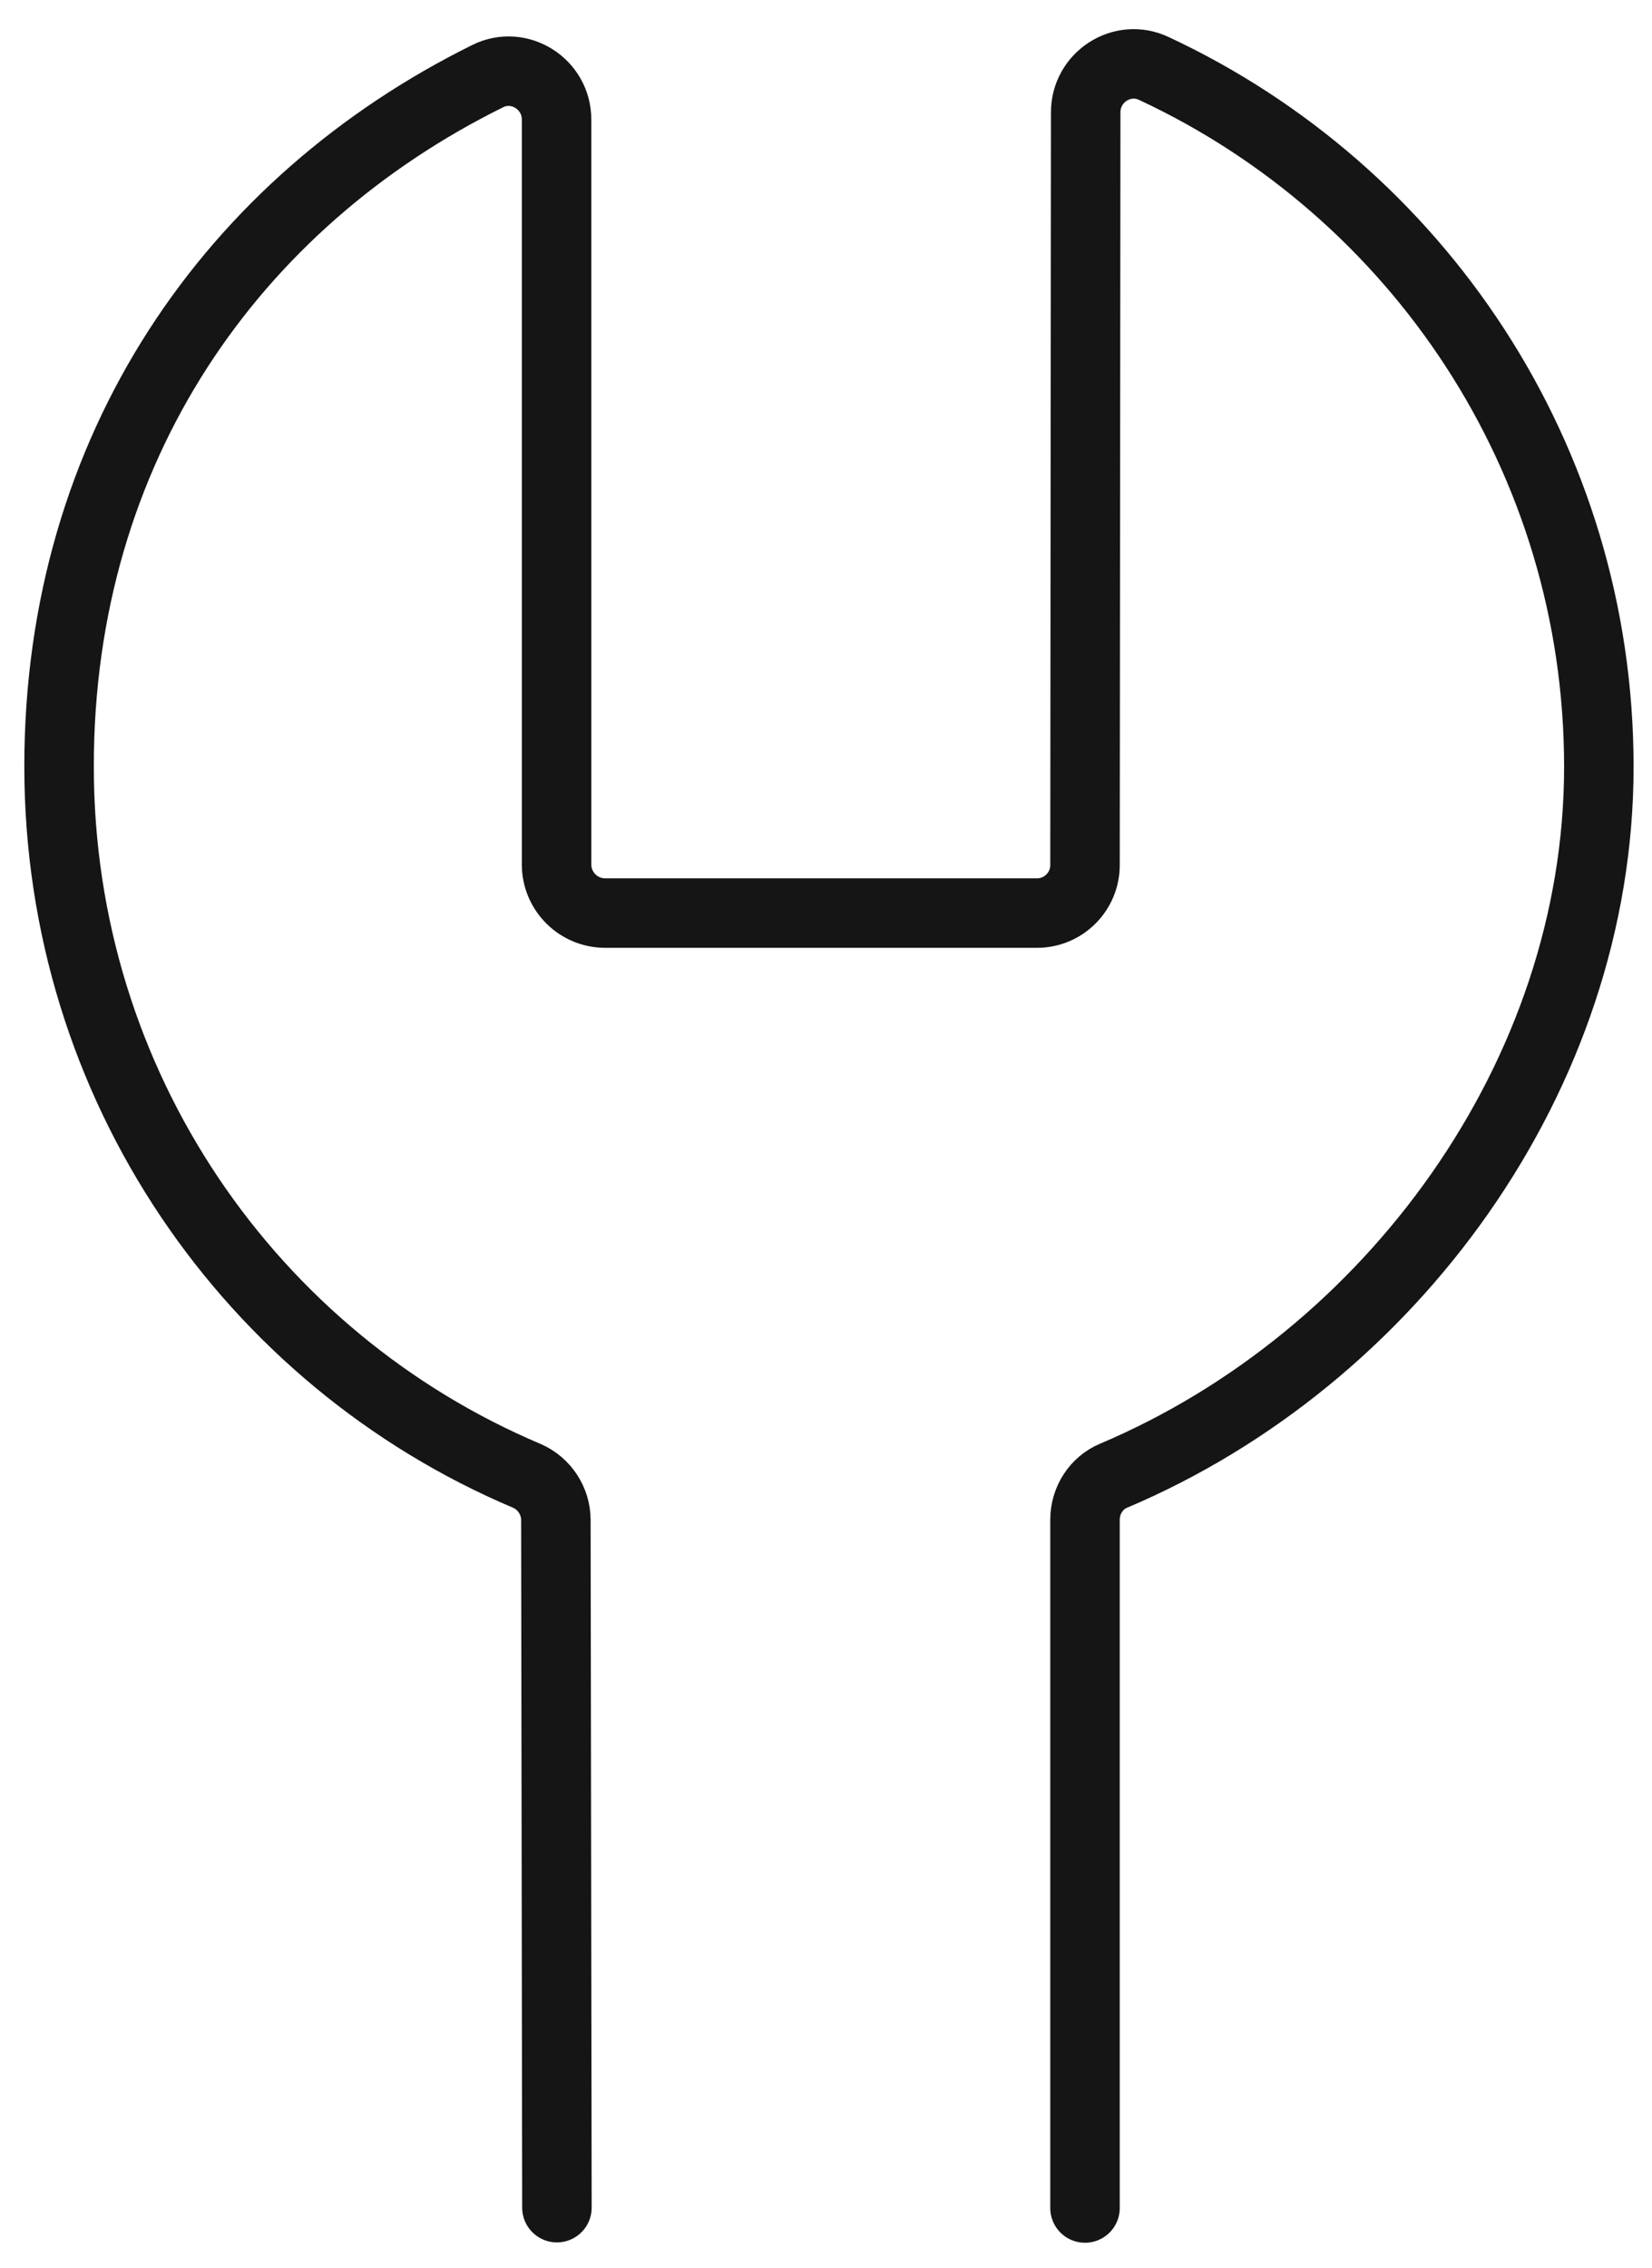
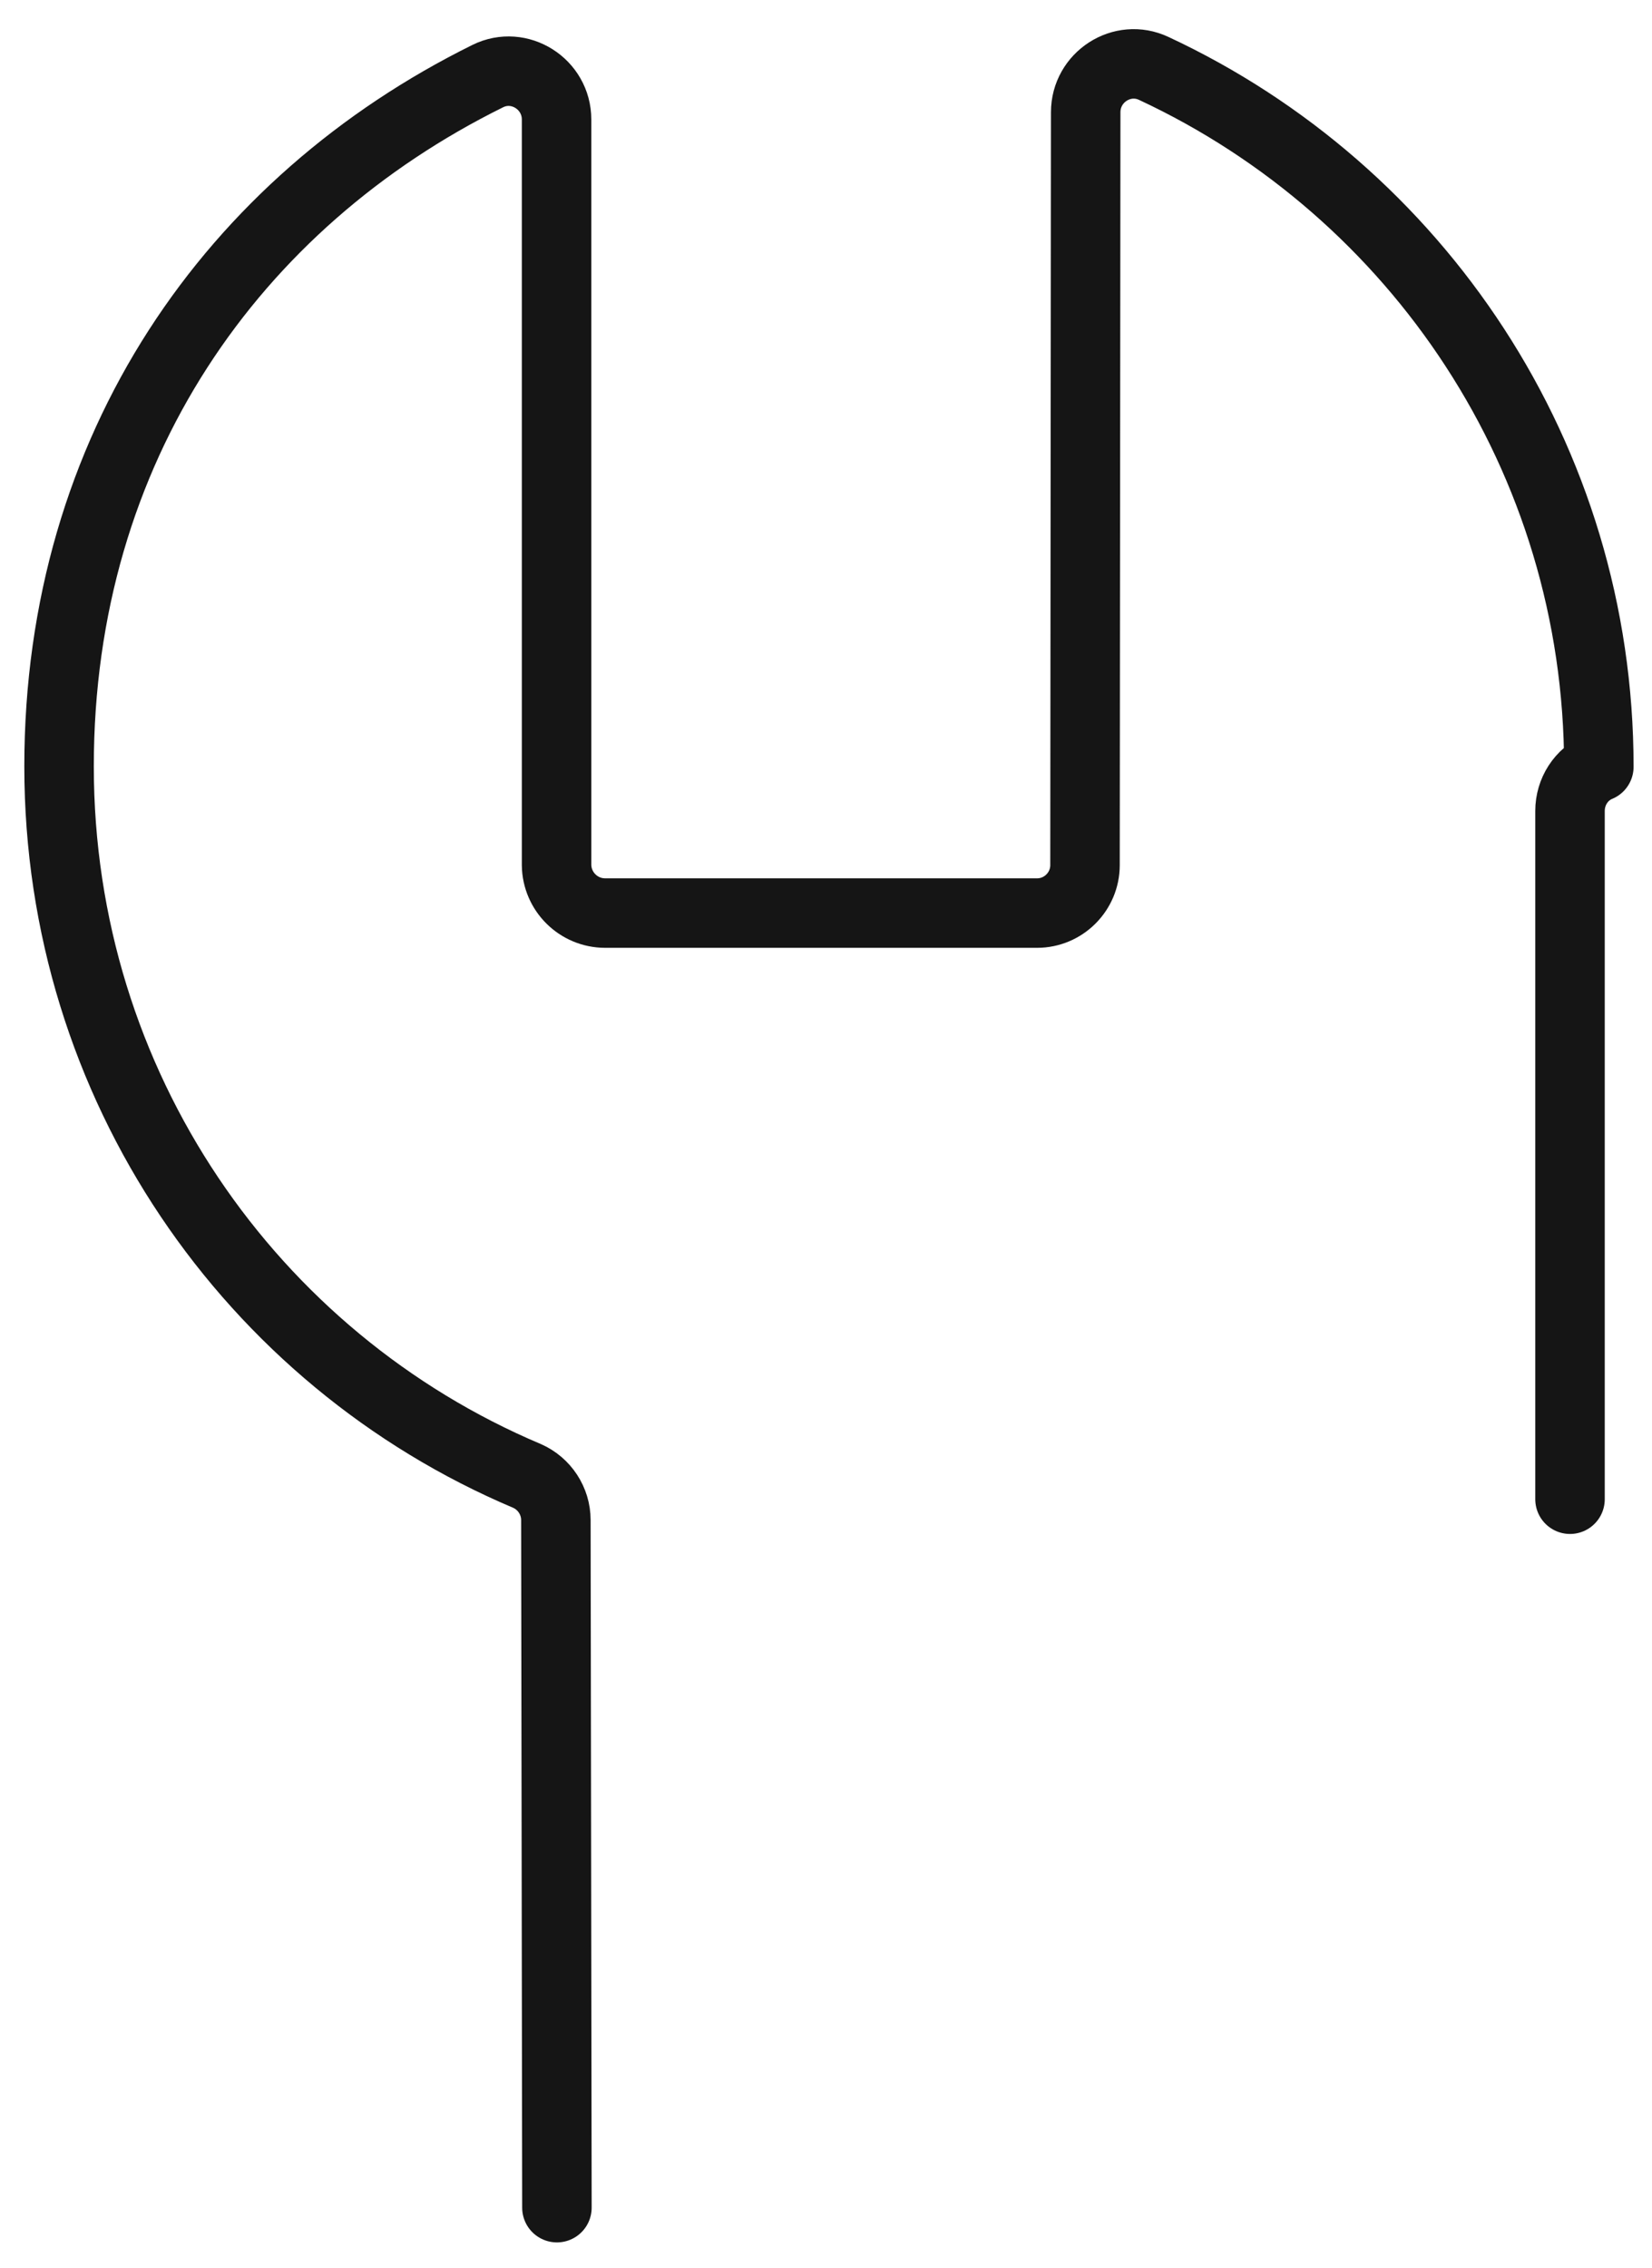
<svg xmlns="http://www.w3.org/2000/svg" id="Ebene_1" viewBox="0 0 47.55 65.28">
  <defs>
    <style>
      .cls-1 {
        fill: none;
        stroke: #151515;
        stroke-linecap: round;
        stroke-linejoin: round;
        stroke-width: 2px;
      }
    </style>
  </defs>
-   <path class="cls-1" d="M16.03,63.54l-.03-19.79c0-.55-.33-1.05-.83-1.27C7.22,39.12,1.7,31.24,1.7,22.06S6.72,5.81,14.04,2.19c.91-.45,1.98.23,1.98,1.25v21.46c.01.76.63,1.38,1.4,1.38h12.43c.76,0,1.38-.62,1.38-1.38l.02-21.67c0-1.01,1.05-1.69,1.96-1.26,7.57,3.53,12.81,11.2,12.81,20.1s-6,17.03-13.96,20.4c-.51.21-.83.72-.83,1.27v19.81" />
+   <path class="cls-1" d="M16.03,63.54l-.03-19.79c0-.55-.33-1.05-.83-1.27C7.22,39.12,1.7,31.24,1.7,22.06S6.72,5.81,14.04,2.19c.91-.45,1.98.23,1.98,1.25v21.46c.01.76.63,1.38,1.4,1.38h12.43c.76,0,1.38-.62,1.38-1.38l.02-21.67c0-1.01,1.05-1.69,1.96-1.26,7.57,3.53,12.81,11.2,12.81,20.1c-.51.21-.83.72-.83,1.27v19.81" />
</svg>